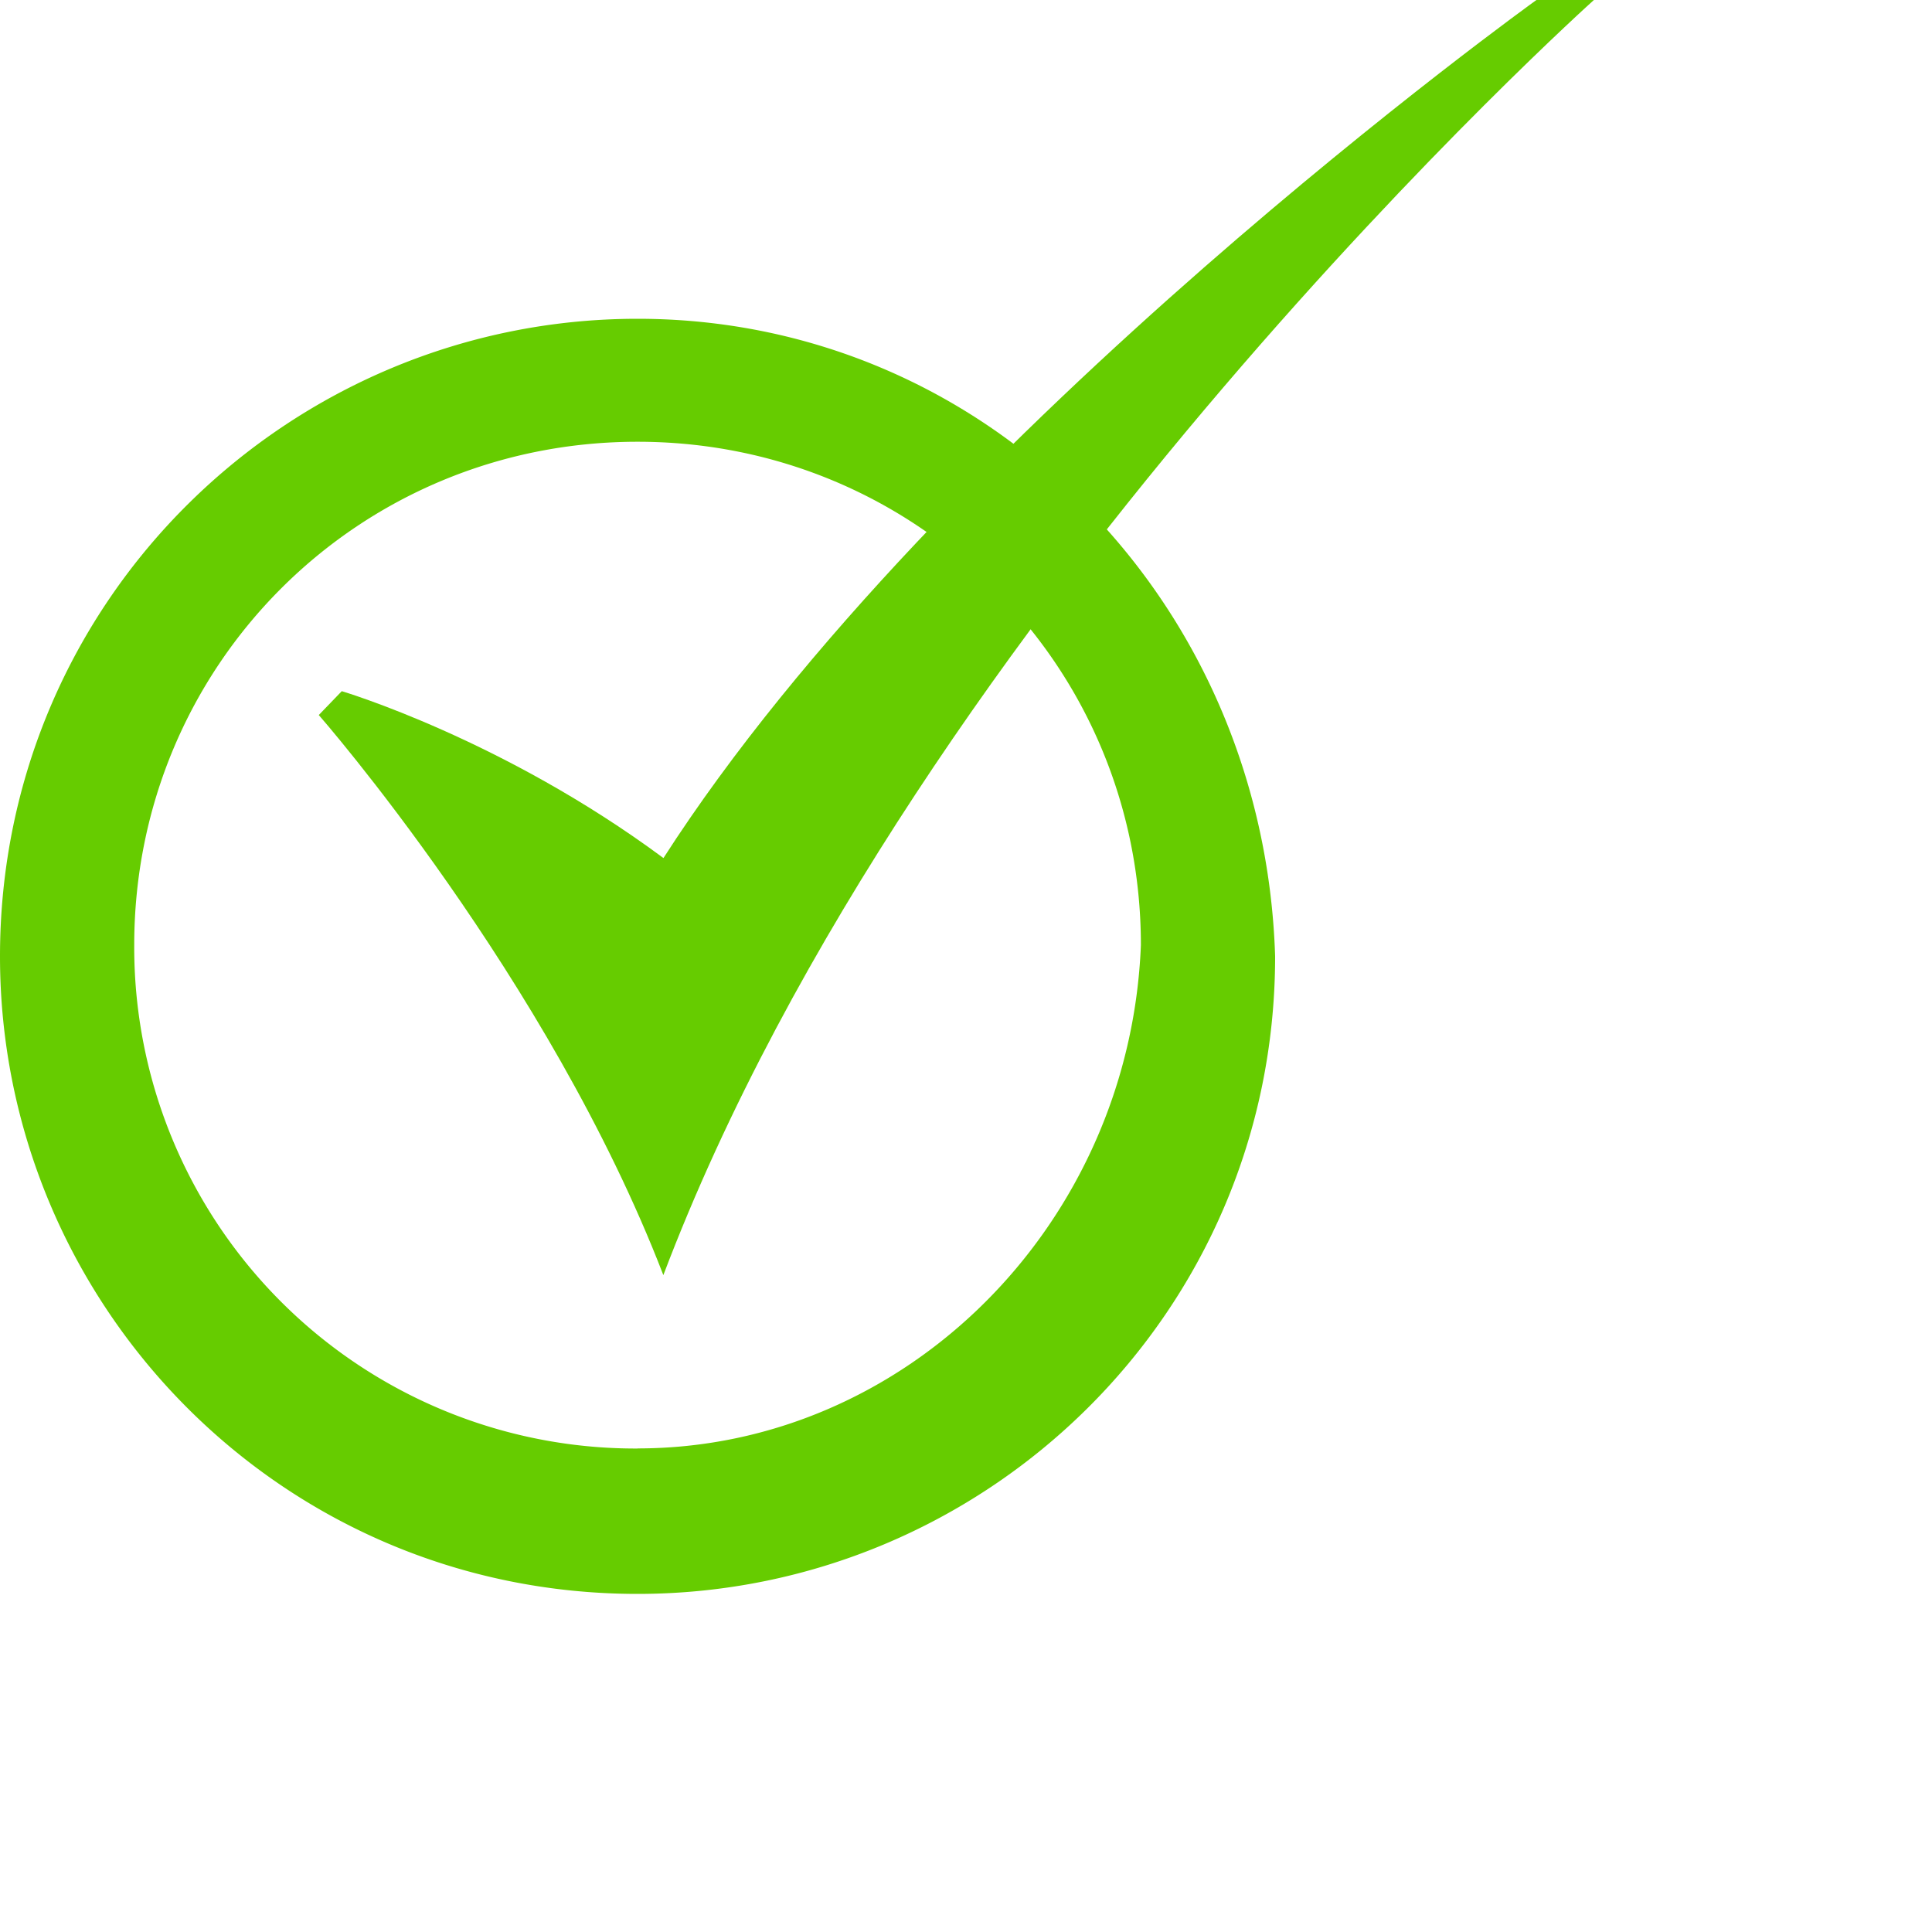
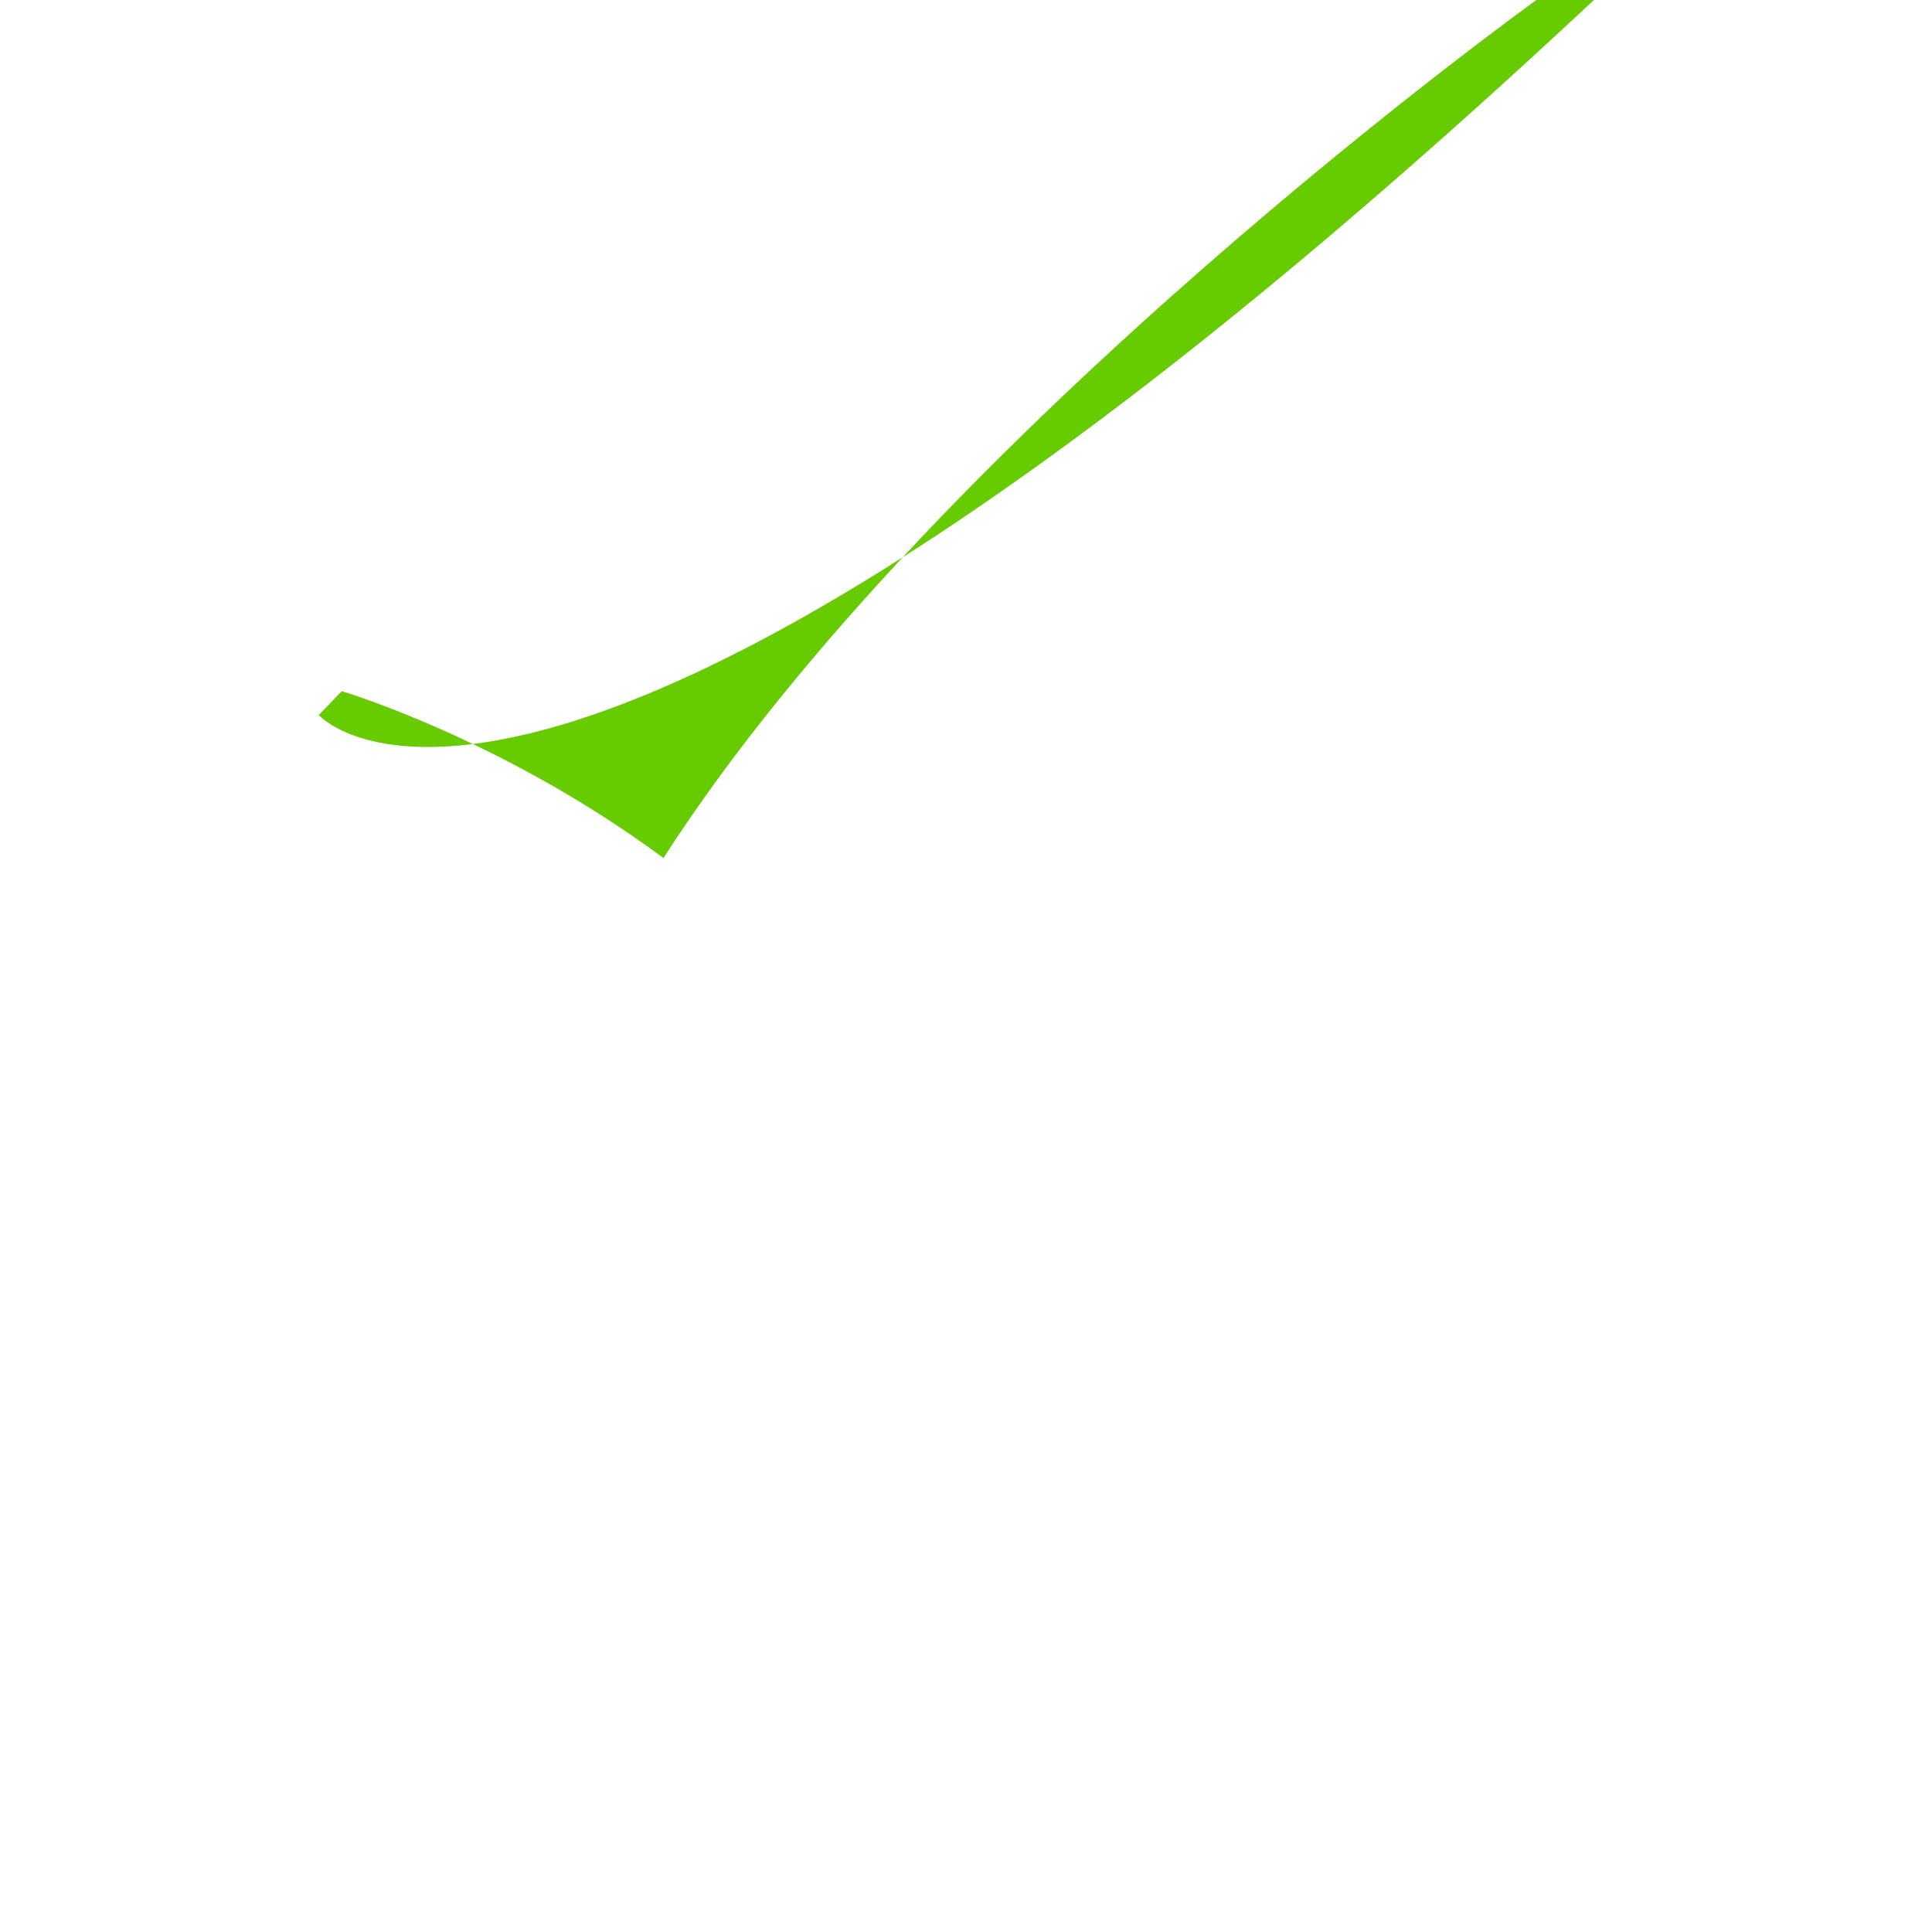
<svg xmlns="http://www.w3.org/2000/svg" width="40" height="40" fill="none">
-   <path fill="#6C0" d="M13.2 29.99A10.378 10.378 0 0 1 2.779 19.567c0-5.79 4.632-10.421 10.421-10.421 5.79 0 10.421 4.632 10.421 10.421-.231 5.79-4.863 10.421-10.421 10.421Zm0-23.39C6.021 6.6 0 12.39 0 19.8 0 26.979 5.79 33 13.2 33c7.179 0 13.2-5.79 13.2-13.2-.232-7.41-6.021-13.2-13.2-13.2Z" />
-   <path fill="#6C0" d="m6.6 14.804.476-.494s3.33.987 6.66 3.455C19.442 8.882 31.81 0 31.81 0H33S18.967 12.583 13.734 26.4C11.357 20.232 6.6 14.804 6.6 14.804Z" />
+   <path fill="#6C0" d="m6.6 14.804.476-.494s3.33.987 6.66 3.455C19.442 8.882 31.81 0 31.81 0H33C11.357 20.232 6.6 14.804 6.6 14.804Z" />
</svg>